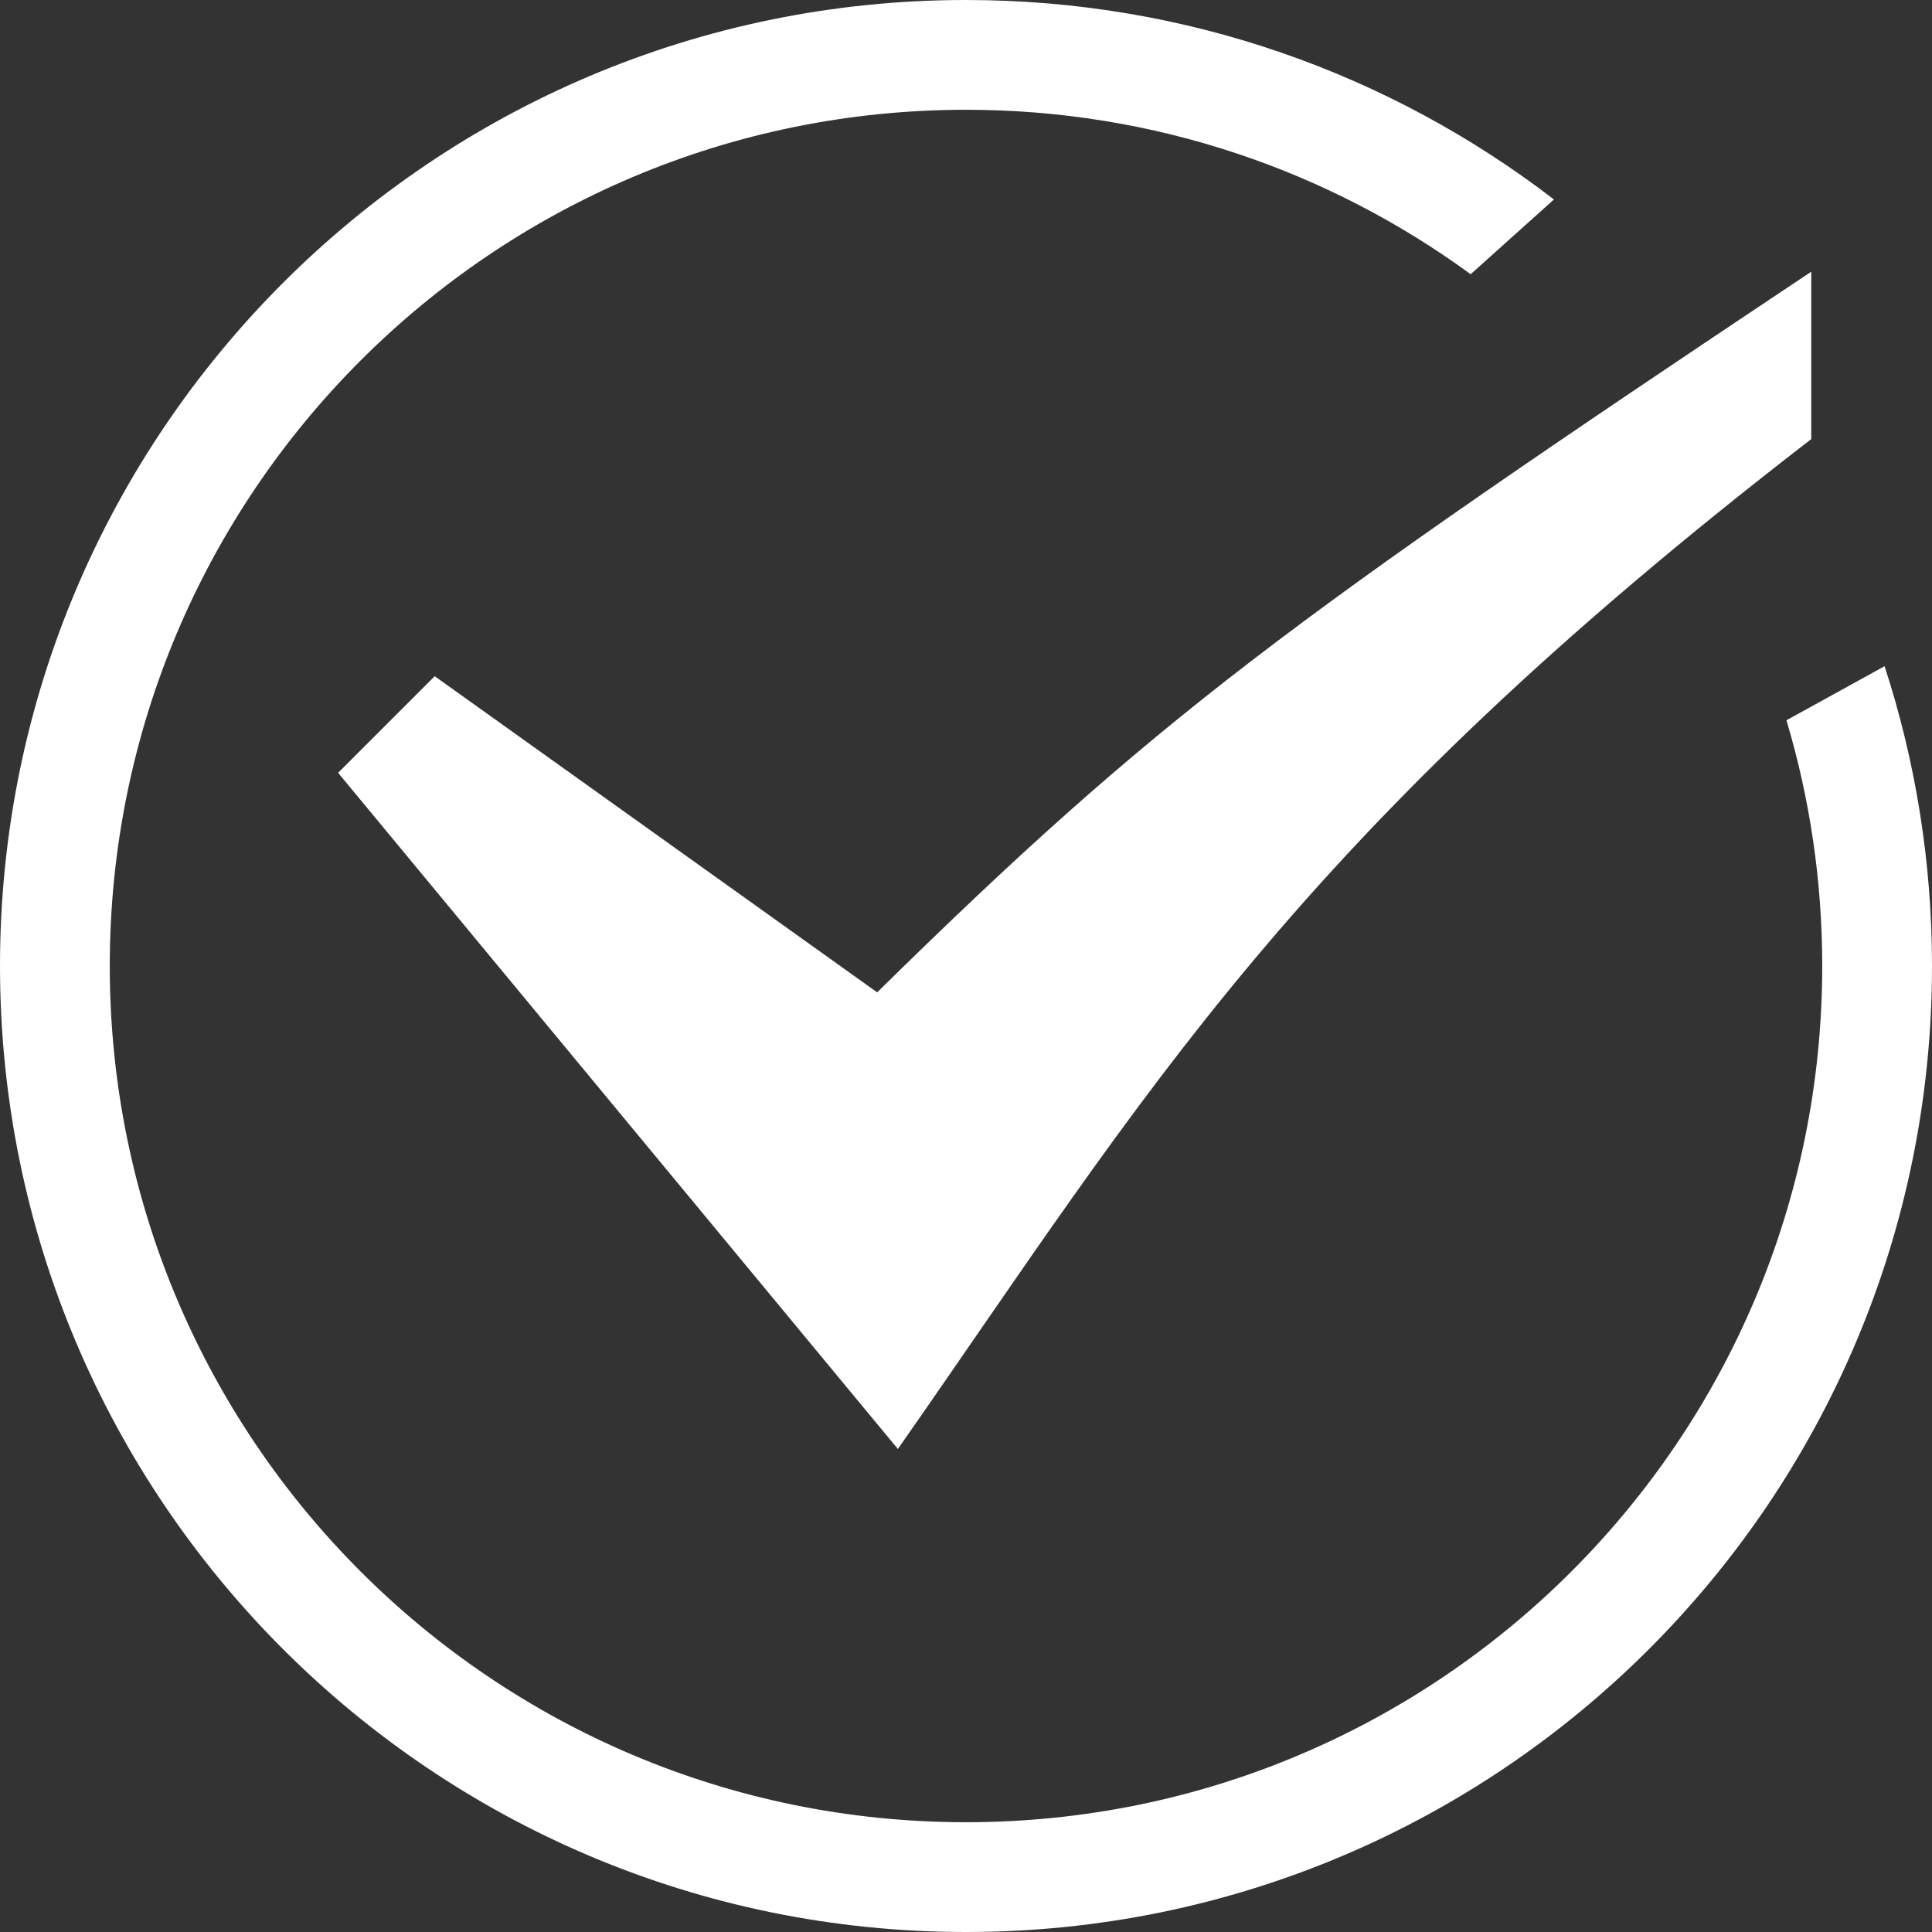
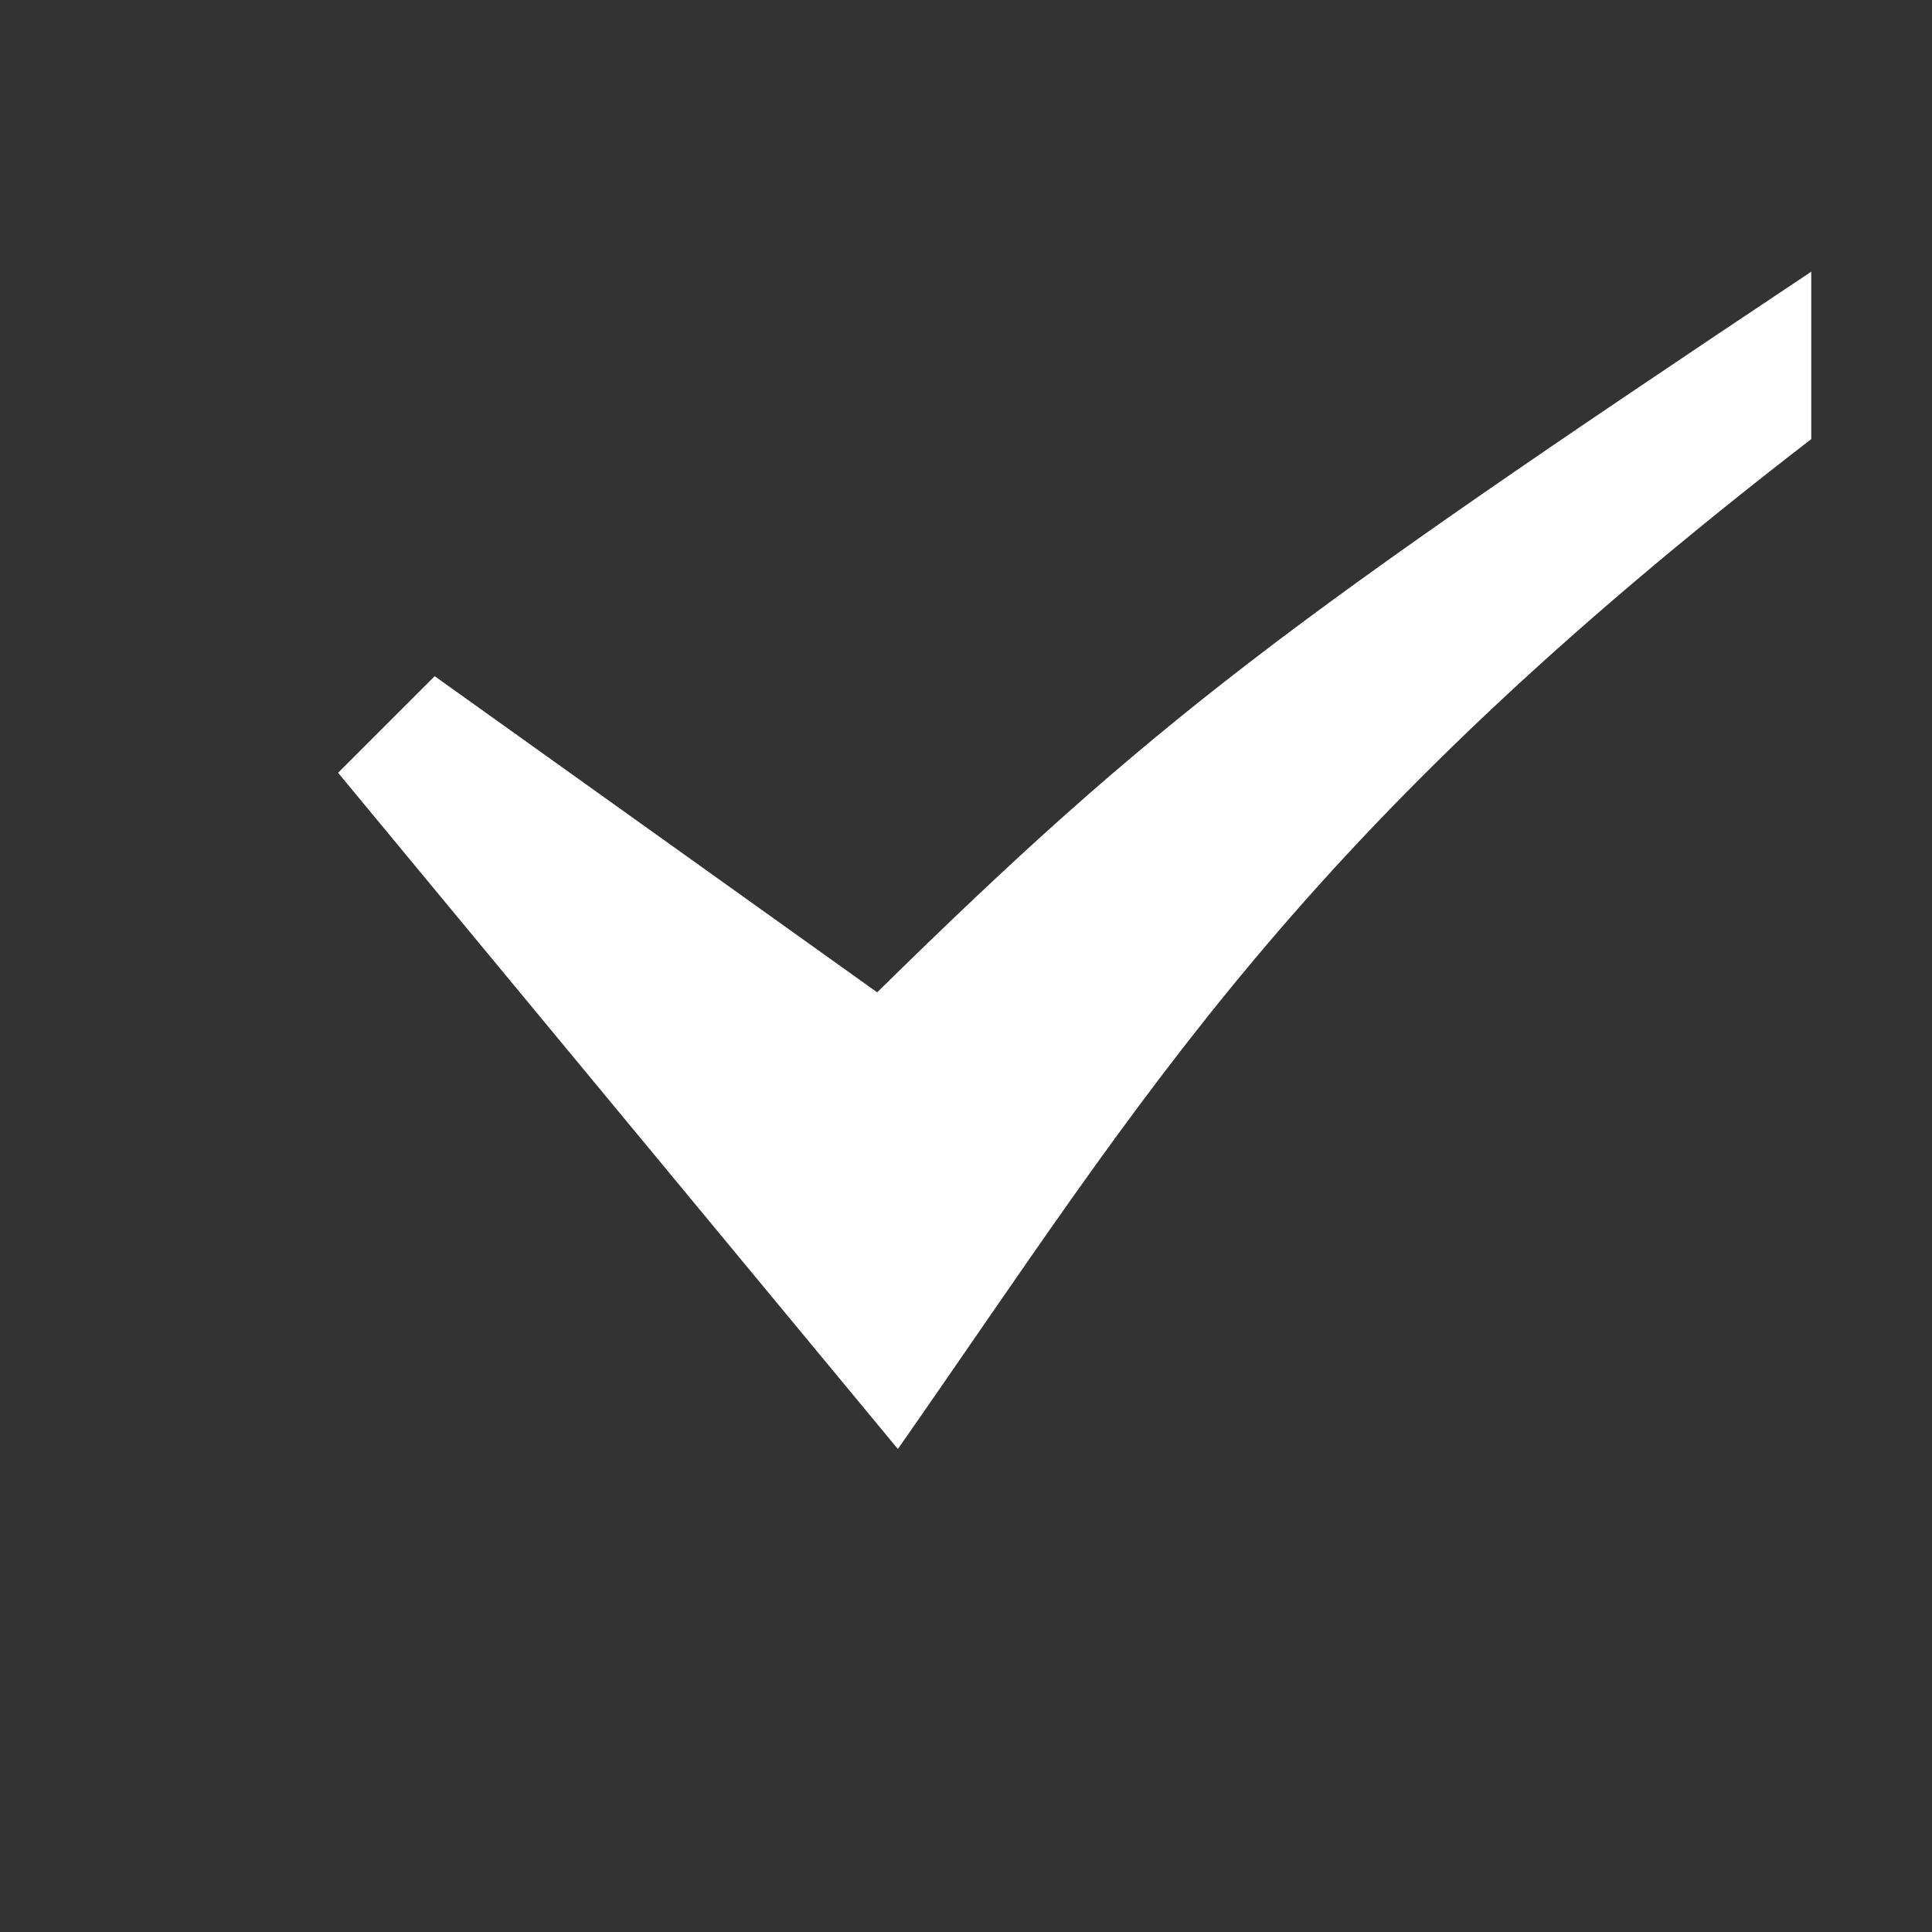
<svg xmlns="http://www.w3.org/2000/svg" width="352" height="352" viewBox="0 0 352 352" fill="none">
  <rect x="0" y="0" width="352" height="352" fill="#333333" stroke="none" />
  <path d="M330 49.5C234 113.5 210.5 131 159.813 180.8L79.2 123.2L61.6 140.8L163.588 264C209 199 235.6 152.8 330 80V49.5Z" fill="white" />
-   <path fill-rule="evenodd" clip-rule="evenodd" d="M332 176C332 262.156 262.156 332 176 332C89.844 332 20 262.156 20 176C20 89.844 89.844 20 176 20C210.38 20 242.162 31.121 267.945 49.963L283.119 36.341C253.448 13.549 216.306 0 176 0C78.798 0 0 78.798 0 176C0 273.202 78.798 352 176 352C273.202 352 352 273.202 352 176C352 156.933 348.968 138.574 343.36 121.379L325.48 131.229C329.722 145.41 332 160.439 332 176Z" fill="white" />
</svg>